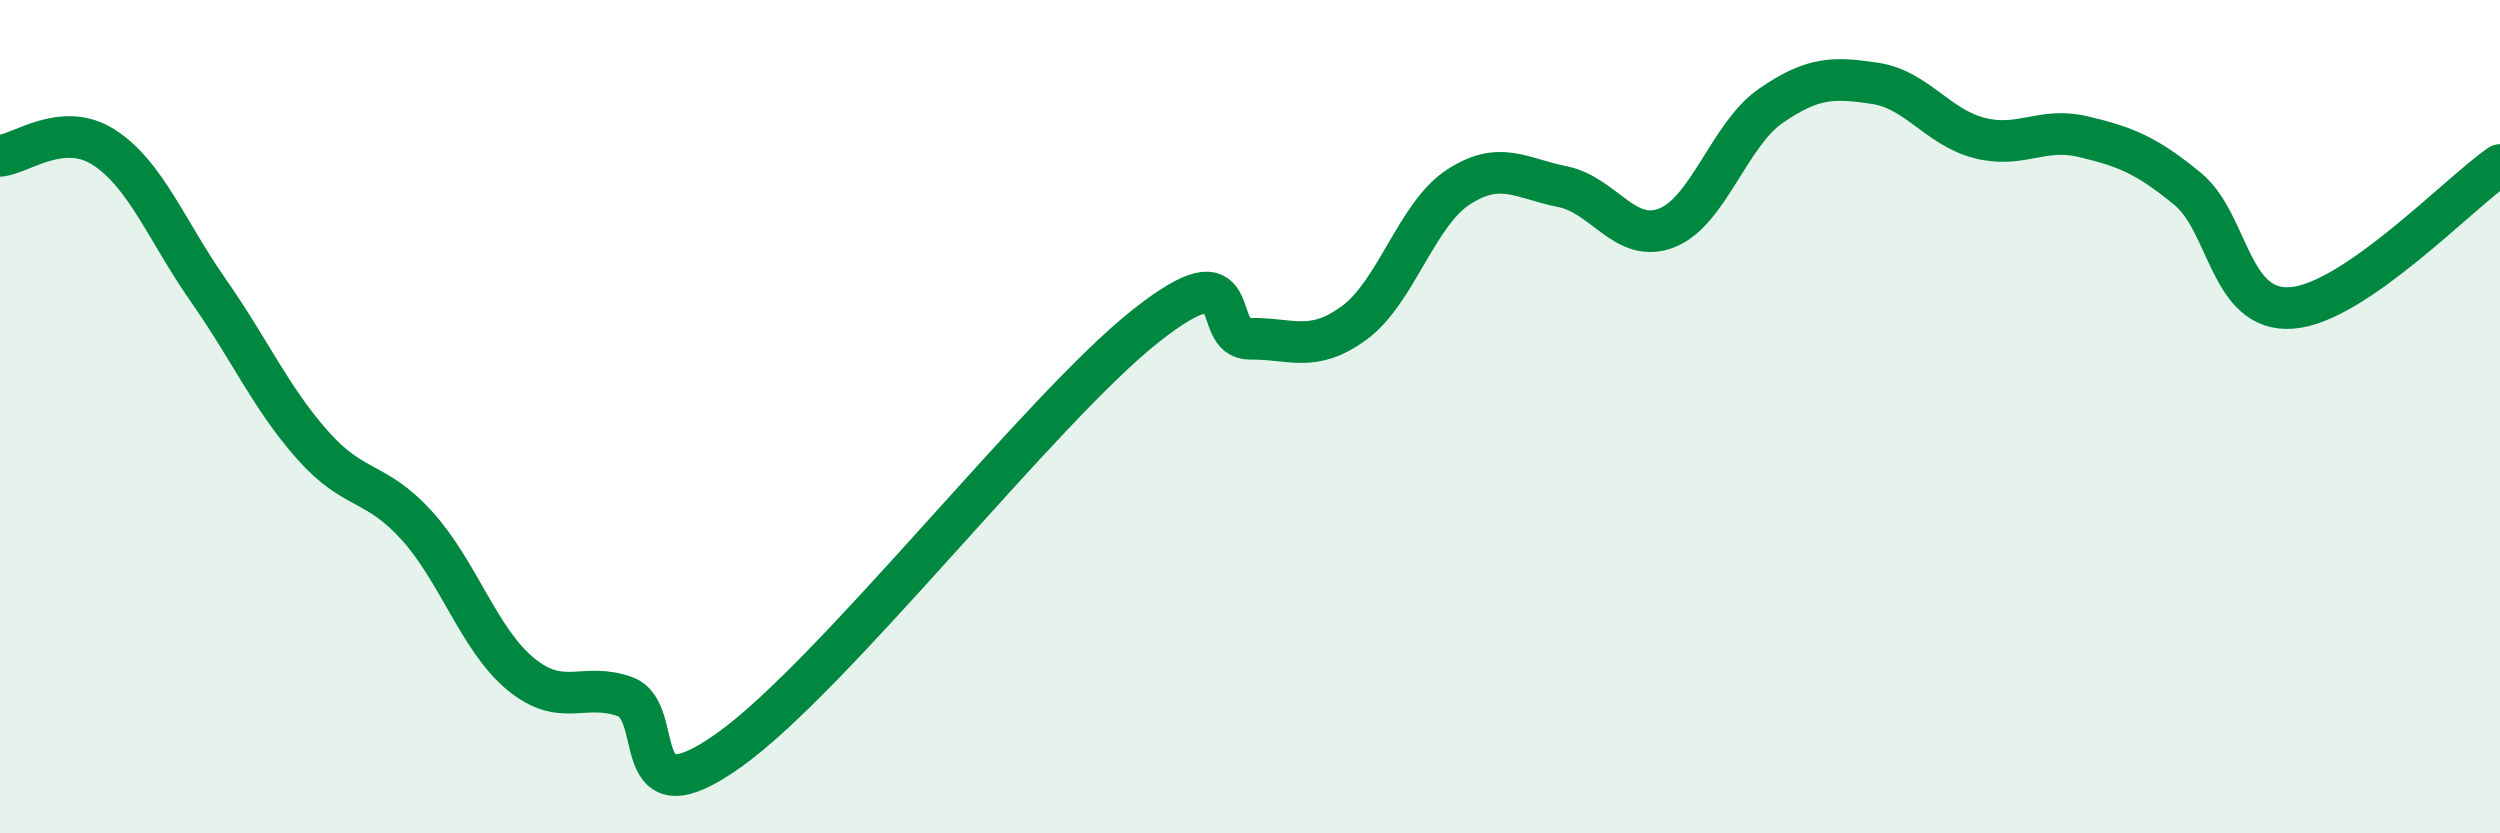
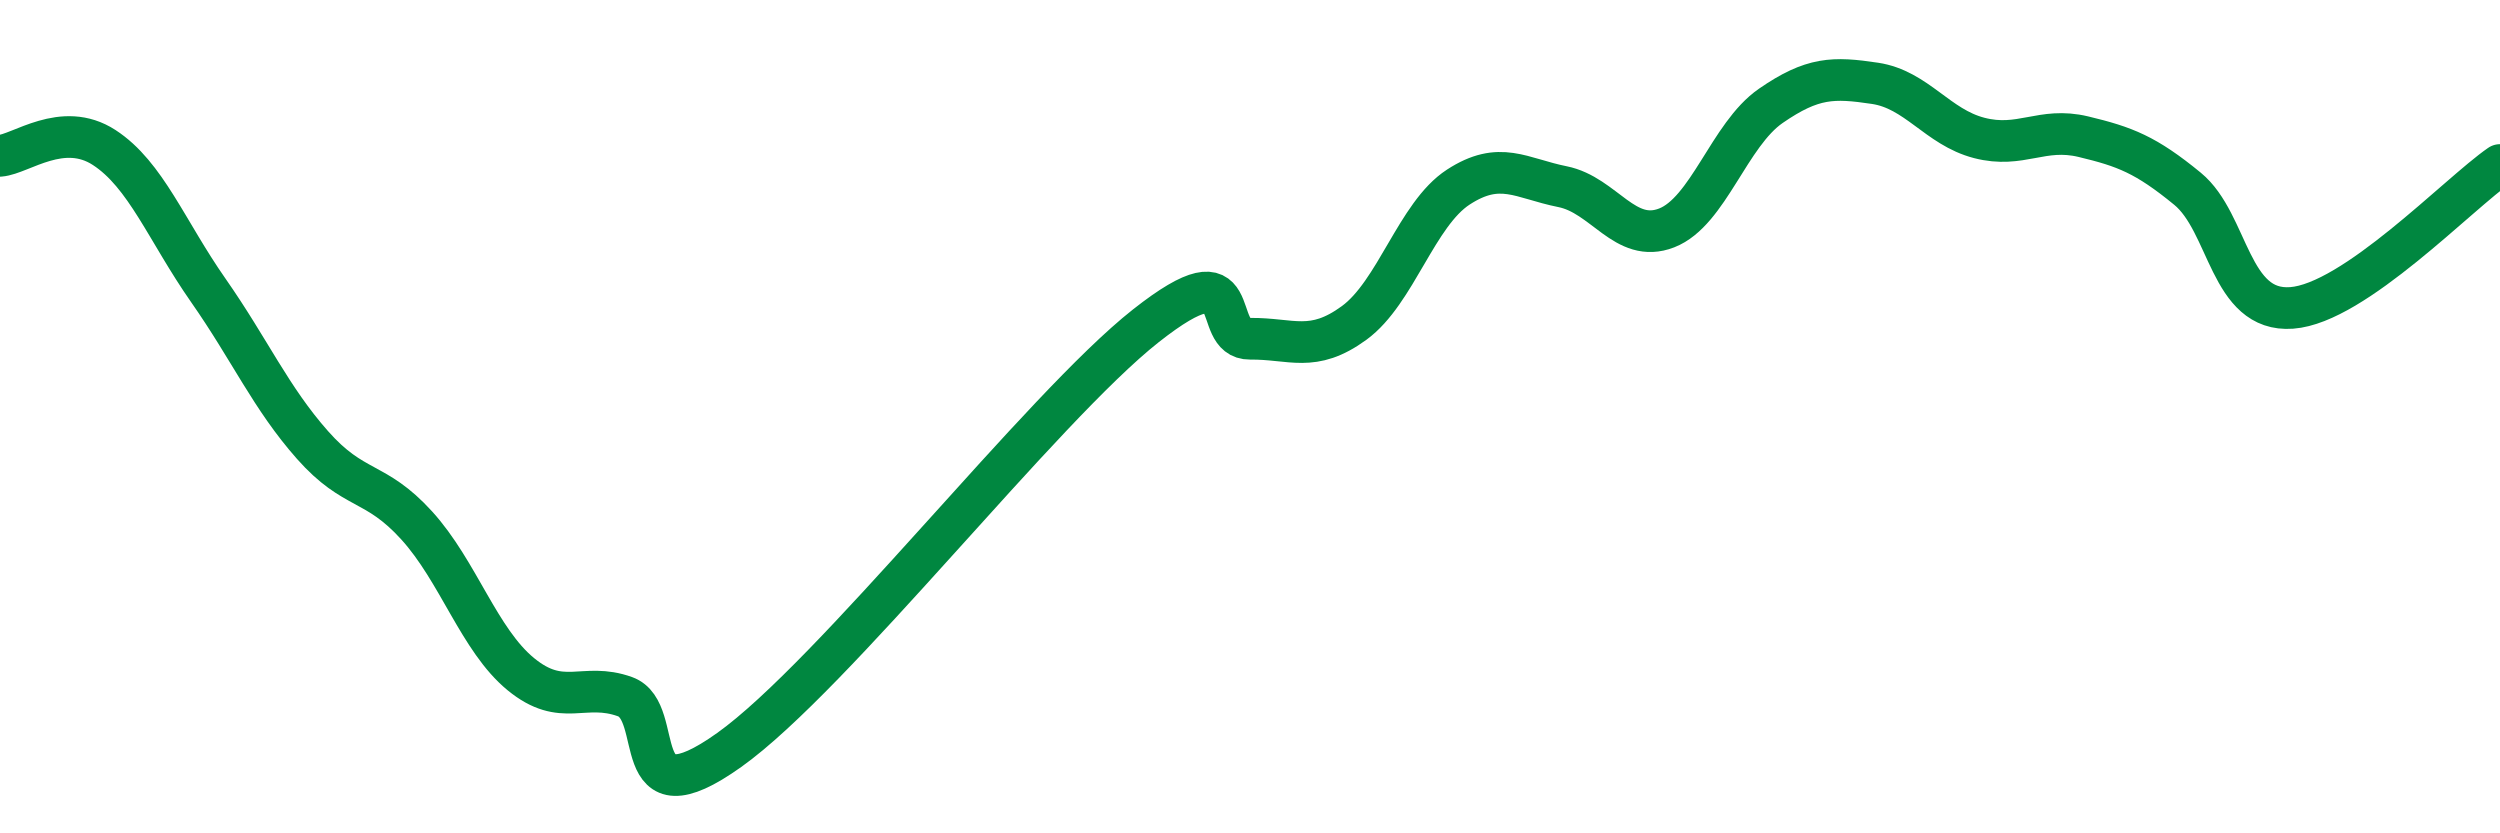
<svg xmlns="http://www.w3.org/2000/svg" width="60" height="20" viewBox="0 0 60 20">
-   <path d="M 0,3.74 C 0.5,3.7 1.5,2.89 2.5,3.54 C 3.5,4.19 4,5.54 5,6.97 C 6,8.4 6.5,9.55 7.5,10.68 C 8.5,11.81 9,11.51 10,12.61 C 11,13.71 11.5,15.36 12.5,16.18 C 13.5,17 14,16.36 15,16.72 C 16,17.08 15,19.78 17.5,18 C 20,16.22 25,9.79 27.5,7.82 C 30,5.85 29,8.14 30,8.13 C 31,8.12 31.5,8.48 32.5,7.75 C 33.5,7.02 34,5.14 35,4.49 C 36,3.84 36.5,4.28 37.5,4.48 C 38.5,4.68 39,5.86 40,5.47 C 41,5.08 41.5,3.23 42.5,2.54 C 43.5,1.85 44,1.85 45,2 C 46,2.15 46.5,3.05 47.5,3.31 C 48.5,3.57 49,3.04 50,3.28 C 51,3.52 51.5,3.71 52.5,4.53 C 53.5,5.35 53.5,7.5 55,7.39 C 56.5,7.28 59,4.65 60,3.96L60 20L0 20Z" fill="#008740" opacity="0.1" stroke-linecap="round" stroke-linejoin="round" />
  <path d="M 0,3.74 C 0.5,3.7 1.5,2.89 2.5,3.54 C 3.5,4.19 4,5.54 5,6.97 C 6,8.4 6.5,9.55 7.5,10.68 C 8.5,11.81 9,11.51 10,12.61 C 11,13.71 11.5,15.36 12.5,16.18 C 13.5,17 14,16.36 15,16.72 C 16,17.08 15,19.78 17.5,18 C 20,16.22 25,9.79 27.5,7.82 C 30,5.85 29,8.14 30,8.13 C 31,8.12 31.5,8.48 32.5,7.75 C 33.5,7.02 34,5.14 35,4.49 C 36,3.84 36.5,4.28 37.5,4.48 C 38.5,4.68 39,5.86 40,5.47 C 41,5.08 41.5,3.23 42.5,2.54 C 43.5,1.85 44,1.85 45,2 C 46,2.15 46.5,3.05 47.5,3.31 C 48.5,3.57 49,3.04 50,3.28 C 51,3.52 51.5,3.71 52.5,4.53 C 53.5,5.35 53.5,7.5 55,7.39 C 56.5,7.28 59,4.65 60,3.96" stroke="#008740" stroke-width="1" fill="none" stroke-linecap="round" stroke-linejoin="round" />
</svg>